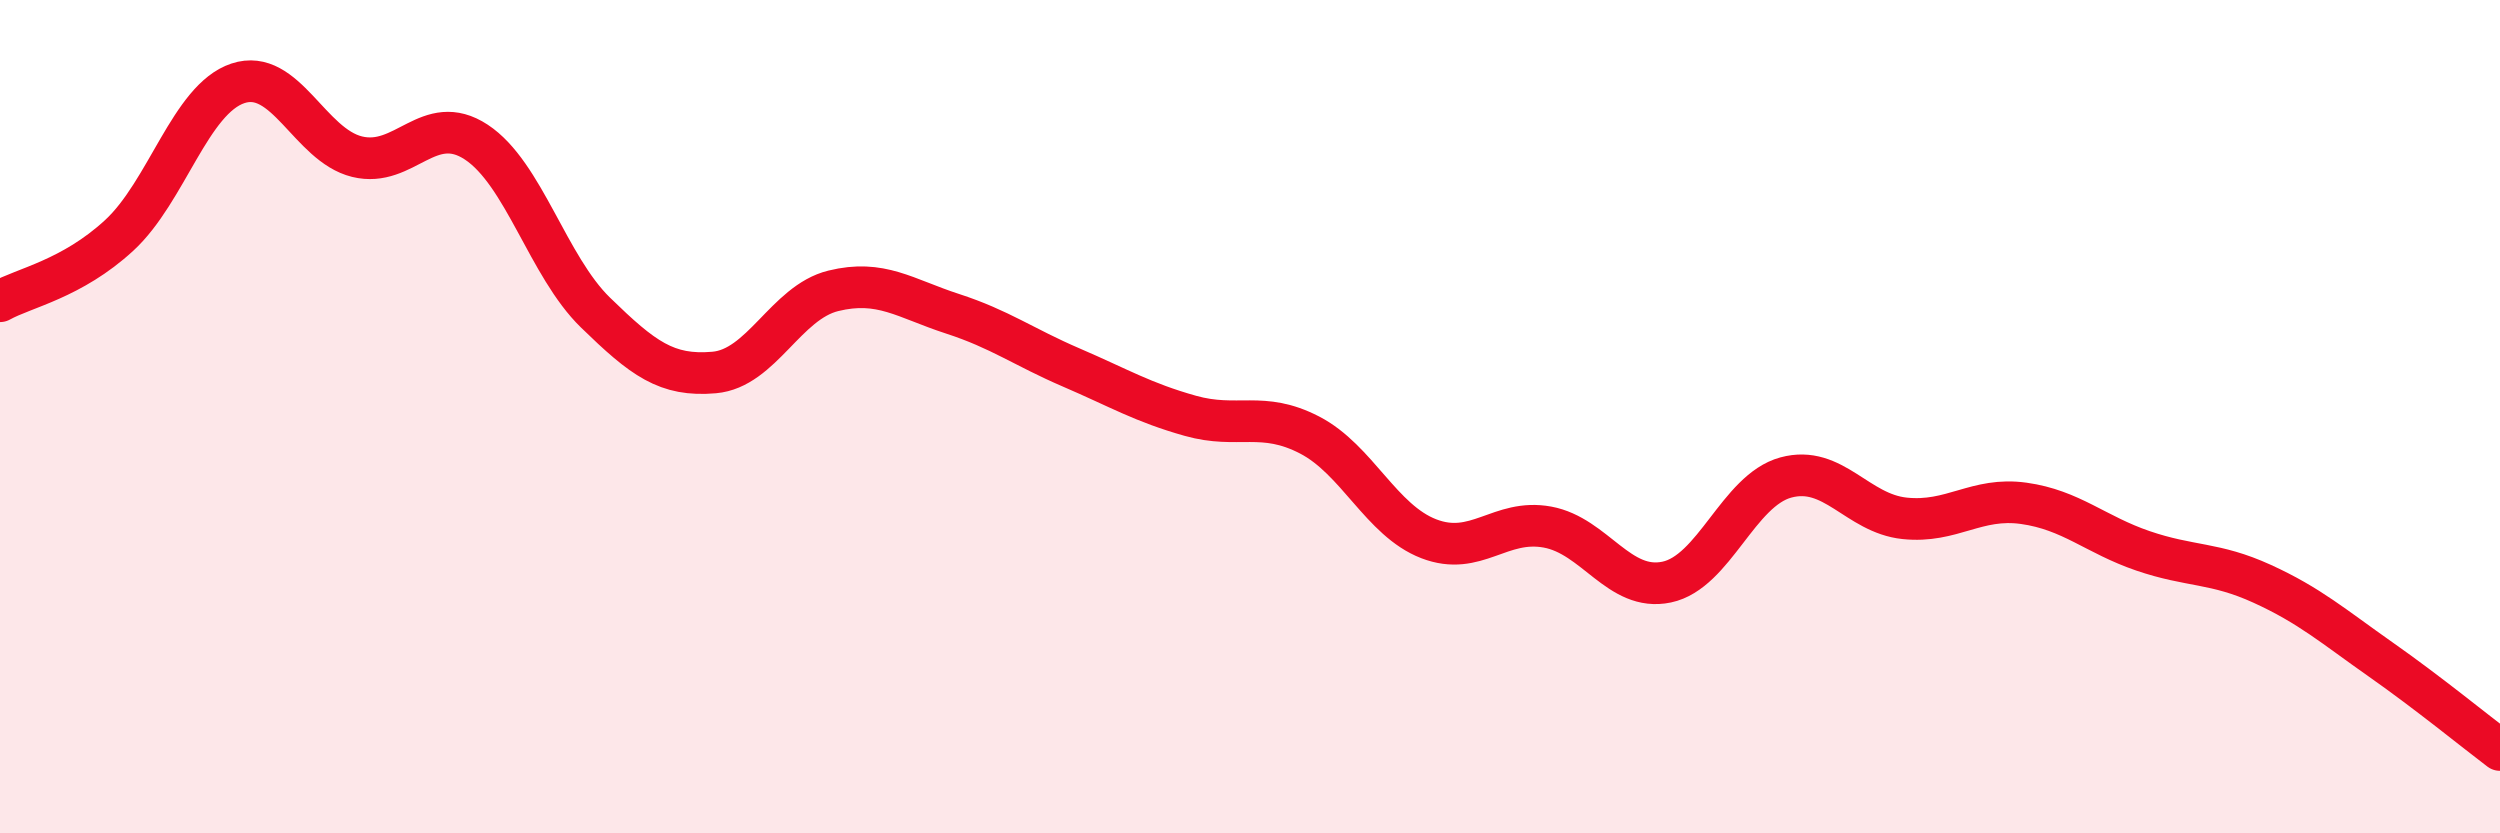
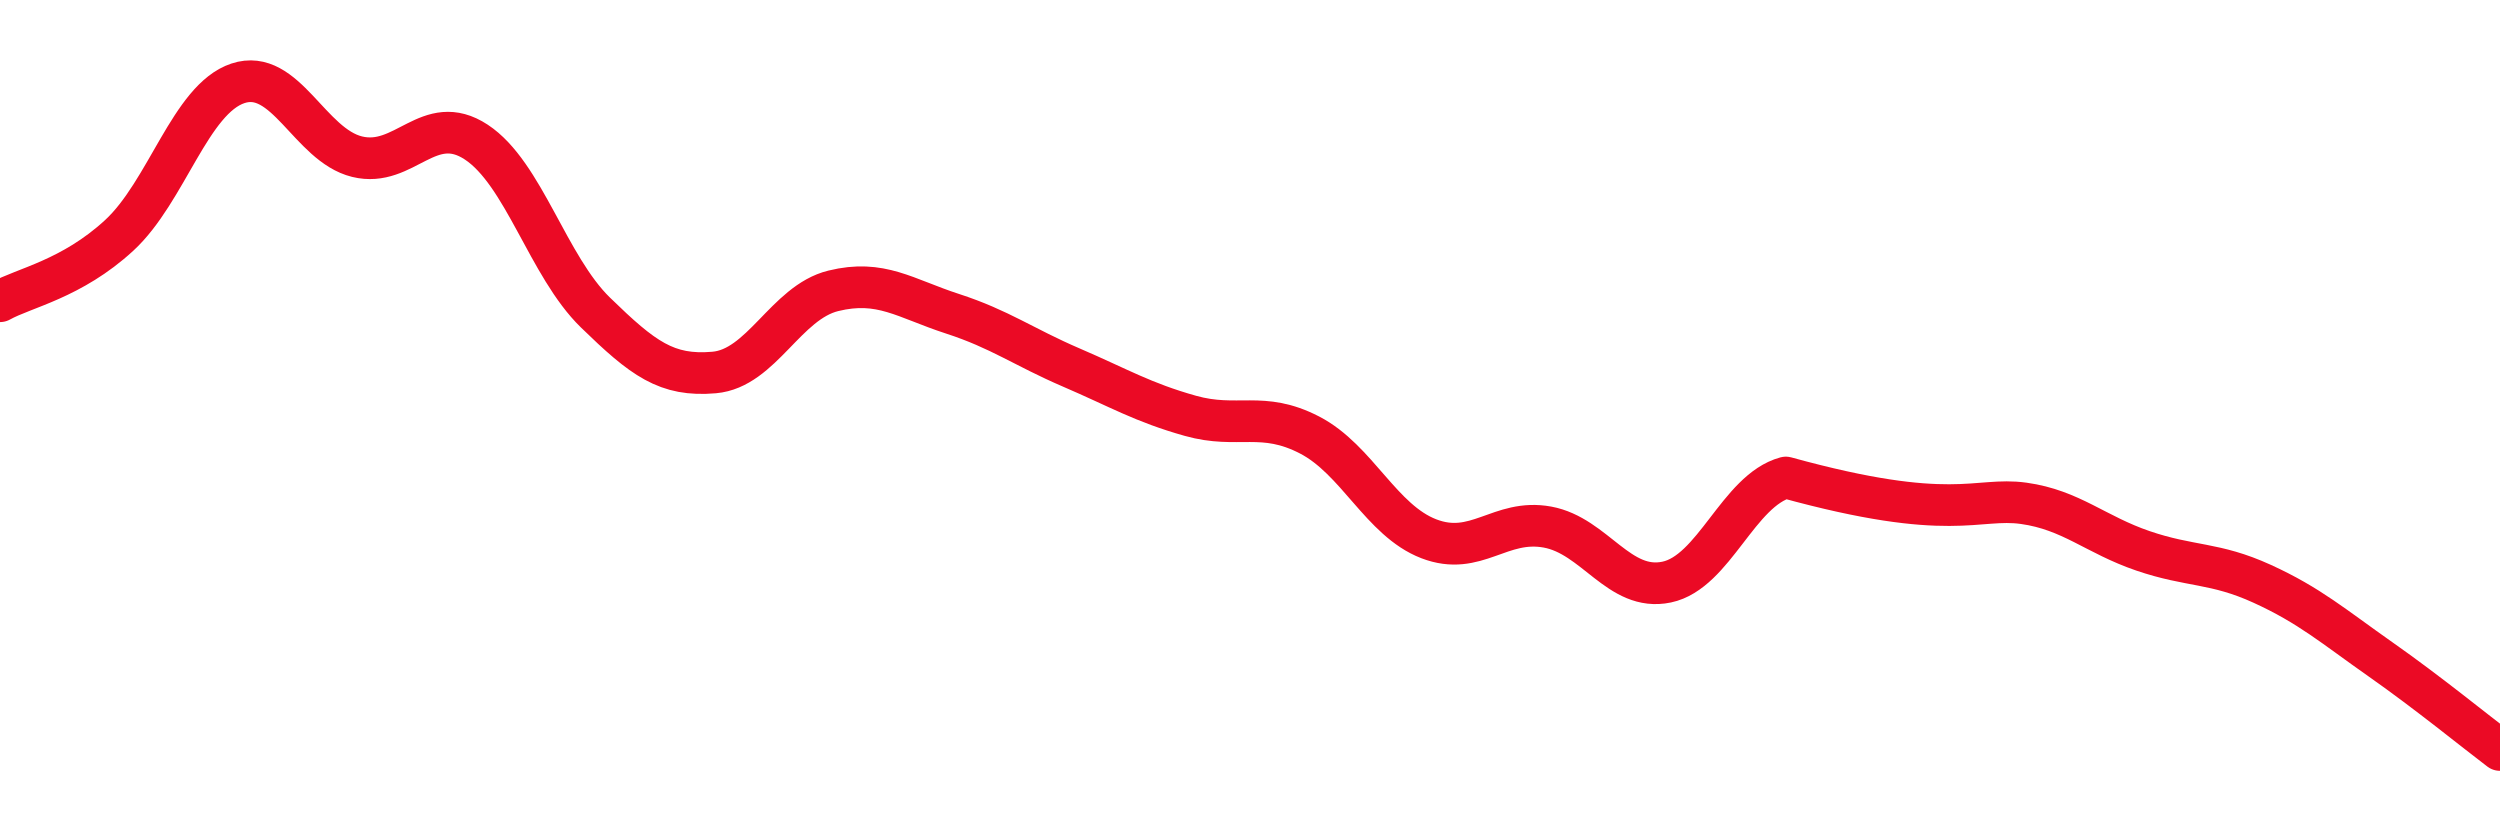
<svg xmlns="http://www.w3.org/2000/svg" width="60" height="20" viewBox="0 0 60 20">
-   <path d="M 0,7.23 C 0.57,6.91 1.72,6.7 2.86,5.65 C 4,4.6 4.57,2.38 5.71,2 C 6.85,1.62 7.43,3.48 8.57,3.76 C 9.71,4.04 10.29,2.66 11.43,3.41 C 12.57,4.16 13.15,6.39 14.29,7.5 C 15.43,8.61 16,9.04 17.14,8.94 C 18.28,8.84 18.86,7.26 20,6.98 C 21.14,6.7 21.72,7.16 22.86,7.53 C 24,7.9 24.57,8.33 25.71,8.82 C 26.85,9.31 27.43,9.66 28.57,9.98 C 29.71,10.3 30.29,9.85 31.43,10.44 C 32.57,11.03 33.15,12.49 34.29,12.93 C 35.43,13.37 36,12.44 37.14,12.65 C 38.28,12.86 38.86,14.21 40,13.97 C 41.14,13.73 41.72,11.77 42.86,11.46 C 44,11.15 44.57,12.32 45.71,12.44 C 46.85,12.56 47.43,11.92 48.57,12.08 C 49.71,12.24 50.29,12.83 51.43,13.22 C 52.57,13.61 53.15,13.49 54.29,14.01 C 55.43,14.53 56,15.03 57.14,15.83 C 58.28,16.63 59.43,17.57 60,18L60 20L0 20Z" fill="#EB0A25" opacity="0.1" stroke-linecap="round" stroke-linejoin="round" />
-   <path d="M 0,7.23 C 0.57,6.91 1.72,6.7 2.86,5.65 C 4,4.6 4.57,2.38 5.71,2 C 6.85,1.62 7.43,3.48 8.57,3.76 C 9.71,4.04 10.29,2.66 11.43,3.41 C 12.57,4.16 13.15,6.39 14.29,7.5 C 15.43,8.61 16,9.04 17.14,8.94 C 18.28,8.84 18.86,7.26 20,6.98 C 21.14,6.7 21.72,7.16 22.86,7.53 C 24,7.9 24.57,8.33 25.71,8.82 C 26.85,9.31 27.43,9.66 28.57,9.98 C 29.71,10.3 30.29,9.85 31.43,10.44 C 32.57,11.03 33.15,12.49 34.29,12.93 C 35.43,13.37 36,12.44 37.14,12.65 C 38.28,12.86 38.86,14.21 40,13.97 C 41.14,13.73 41.72,11.77 42.86,11.46 C 44,11.15 44.57,12.32 45.71,12.44 C 46.85,12.56 47.43,11.92 48.57,12.08 C 49.71,12.24 50.29,12.83 51.43,13.22 C 52.57,13.61 53.15,13.49 54.29,14.01 C 55.43,14.53 56,15.03 57.14,15.83 C 58.28,16.63 59.43,17.57 60,18" stroke="#EB0A25" stroke-width="1" fill="none" stroke-linecap="round" stroke-linejoin="round" />
+   <path d="M 0,7.23 C 0.57,6.91 1.72,6.7 2.86,5.65 C 4,4.6 4.57,2.38 5.71,2 C 6.85,1.62 7.43,3.48 8.57,3.76 C 9.71,4.04 10.29,2.66 11.43,3.41 C 12.57,4.16 13.15,6.39 14.29,7.5 C 15.43,8.61 16,9.04 17.14,8.94 C 18.28,8.84 18.86,7.26 20,6.98 C 21.14,6.7 21.72,7.16 22.86,7.53 C 24,7.9 24.57,8.33 25.71,8.82 C 26.85,9.31 27.43,9.66 28.57,9.98 C 29.71,10.3 30.29,9.85 31.43,10.44 C 32.57,11.03 33.15,12.49 34.29,12.93 C 35.43,13.37 36,12.44 37.14,12.65 C 38.28,12.86 38.86,14.21 40,13.97 C 41.14,13.73 41.72,11.77 42.86,11.46 C 46.85,12.56 47.43,11.92 48.57,12.08 C 49.71,12.24 50.29,12.83 51.43,13.22 C 52.57,13.61 53.15,13.49 54.29,14.01 C 55.43,14.53 56,15.03 57.14,15.83 C 58.28,16.63 59.43,17.57 60,18" stroke="#EB0A25" stroke-width="1" fill="none" stroke-linecap="round" stroke-linejoin="round" />
</svg>